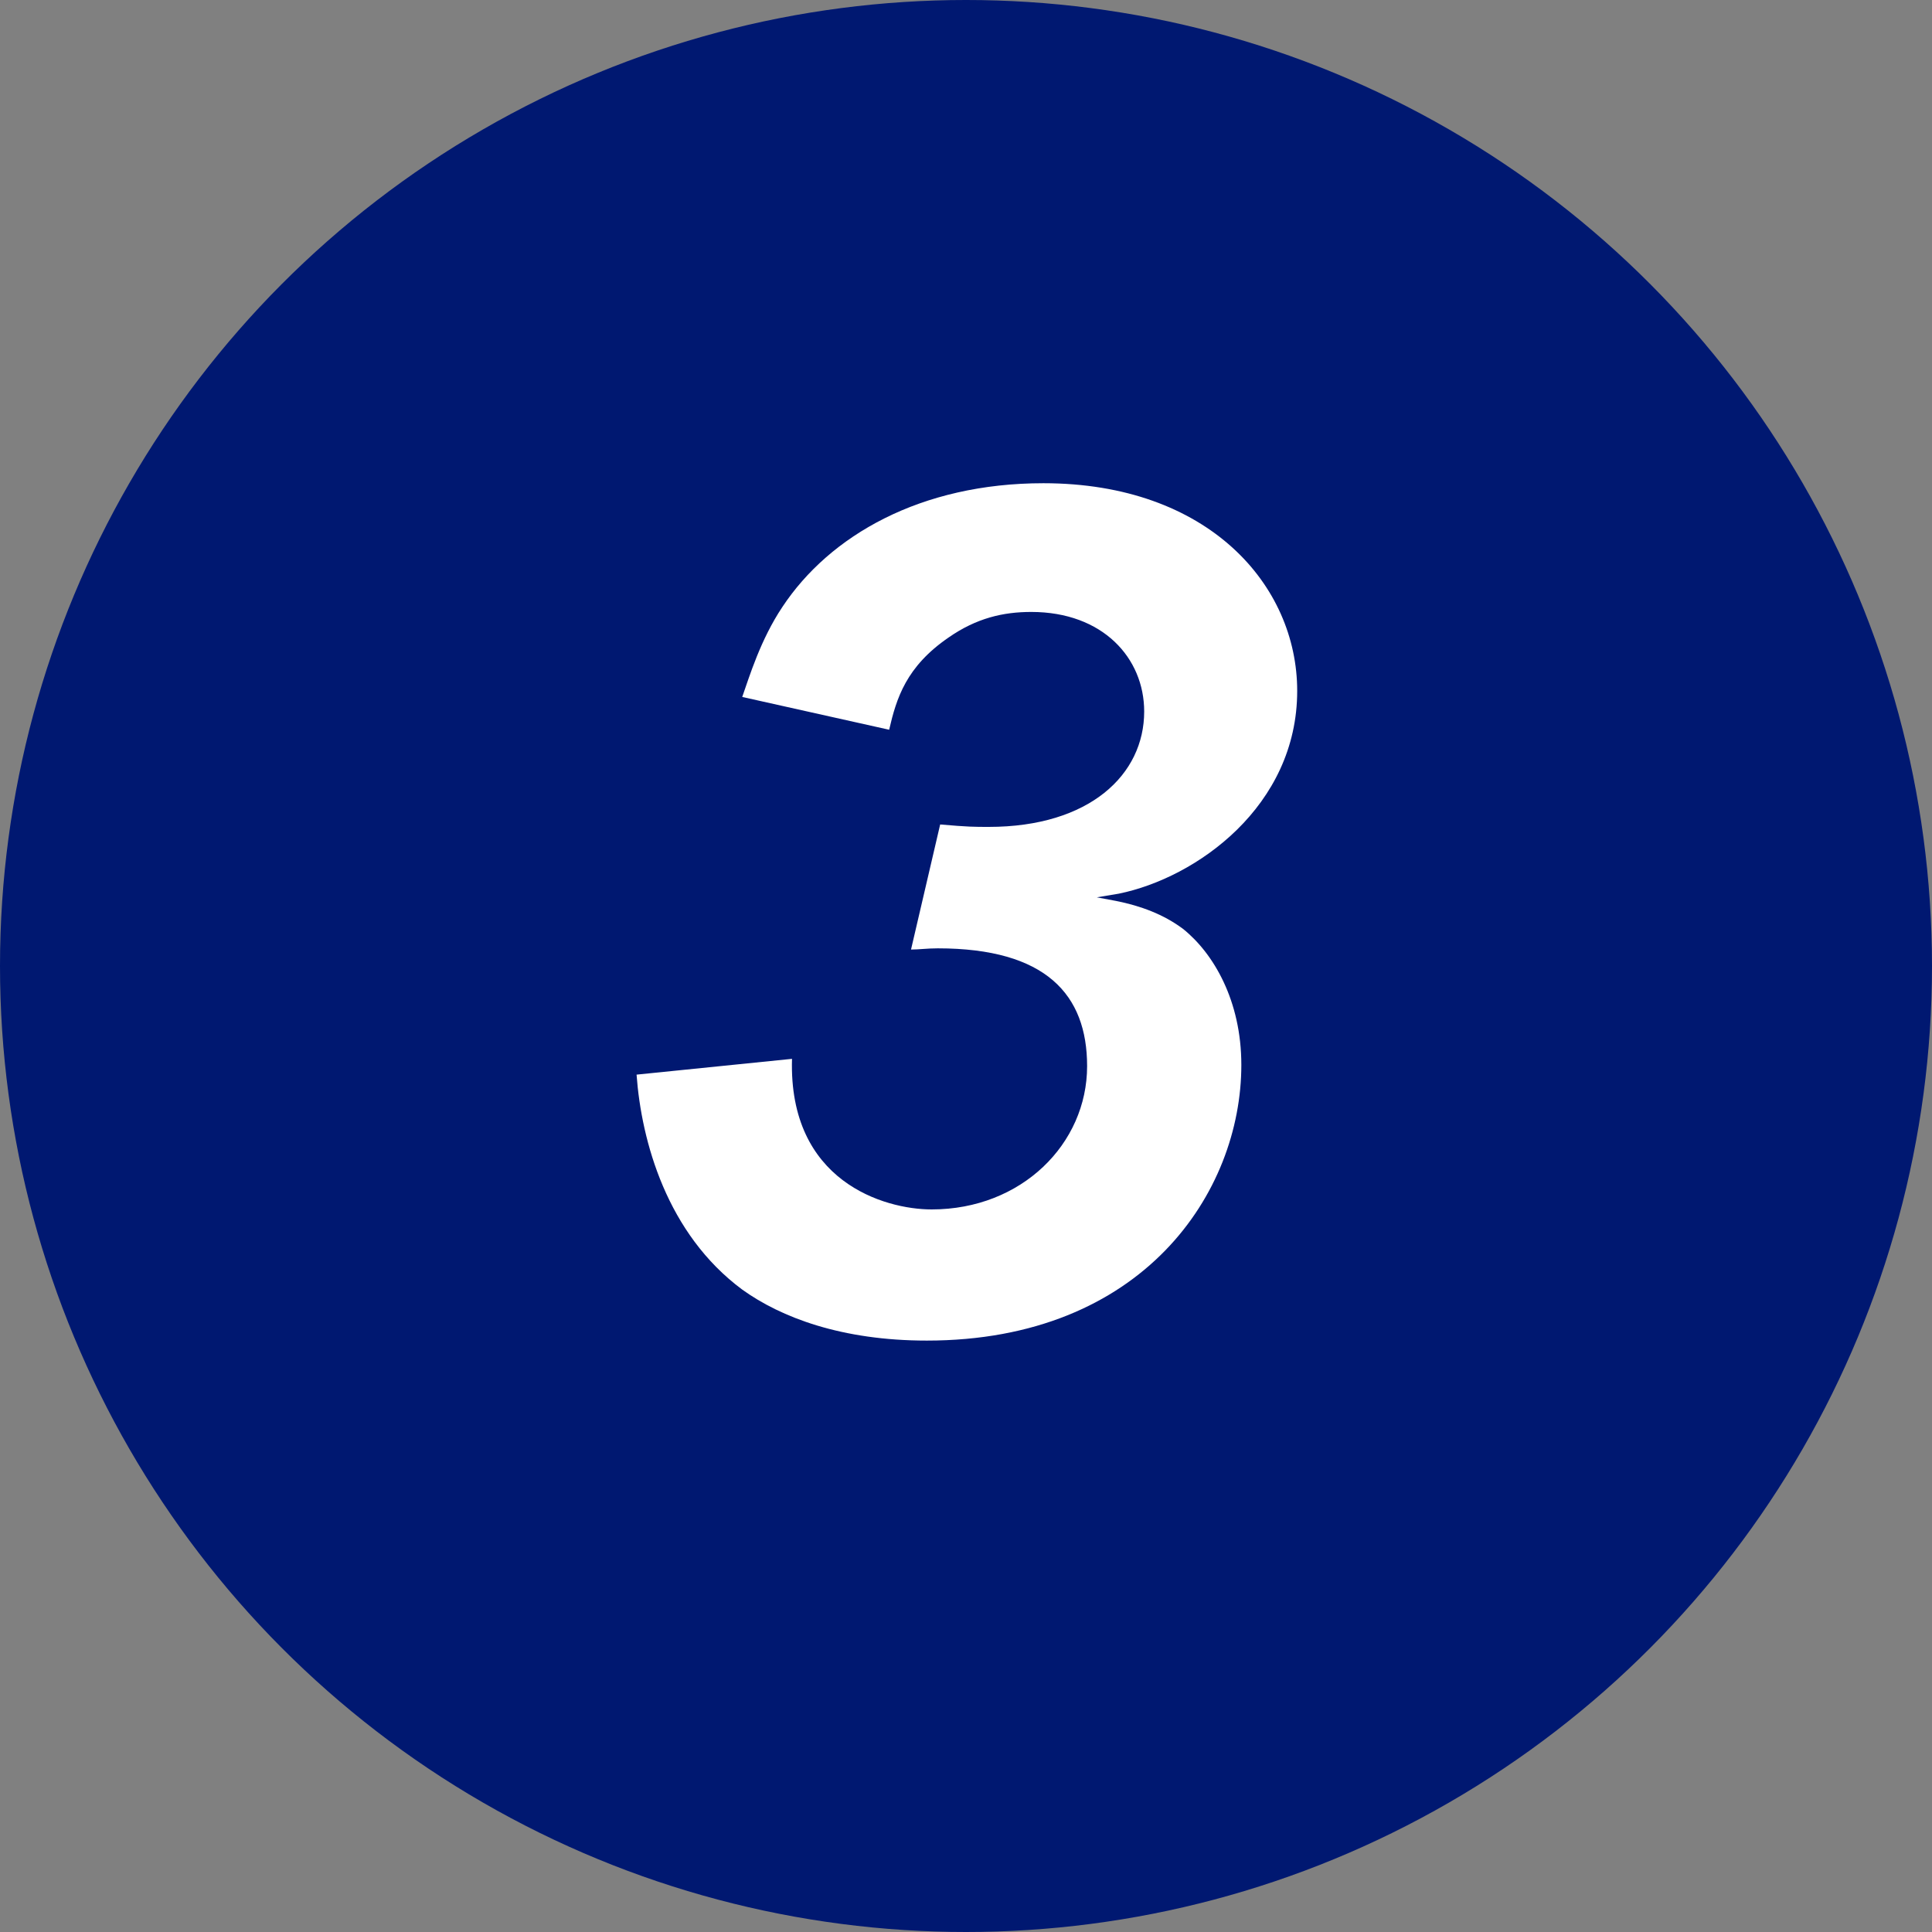
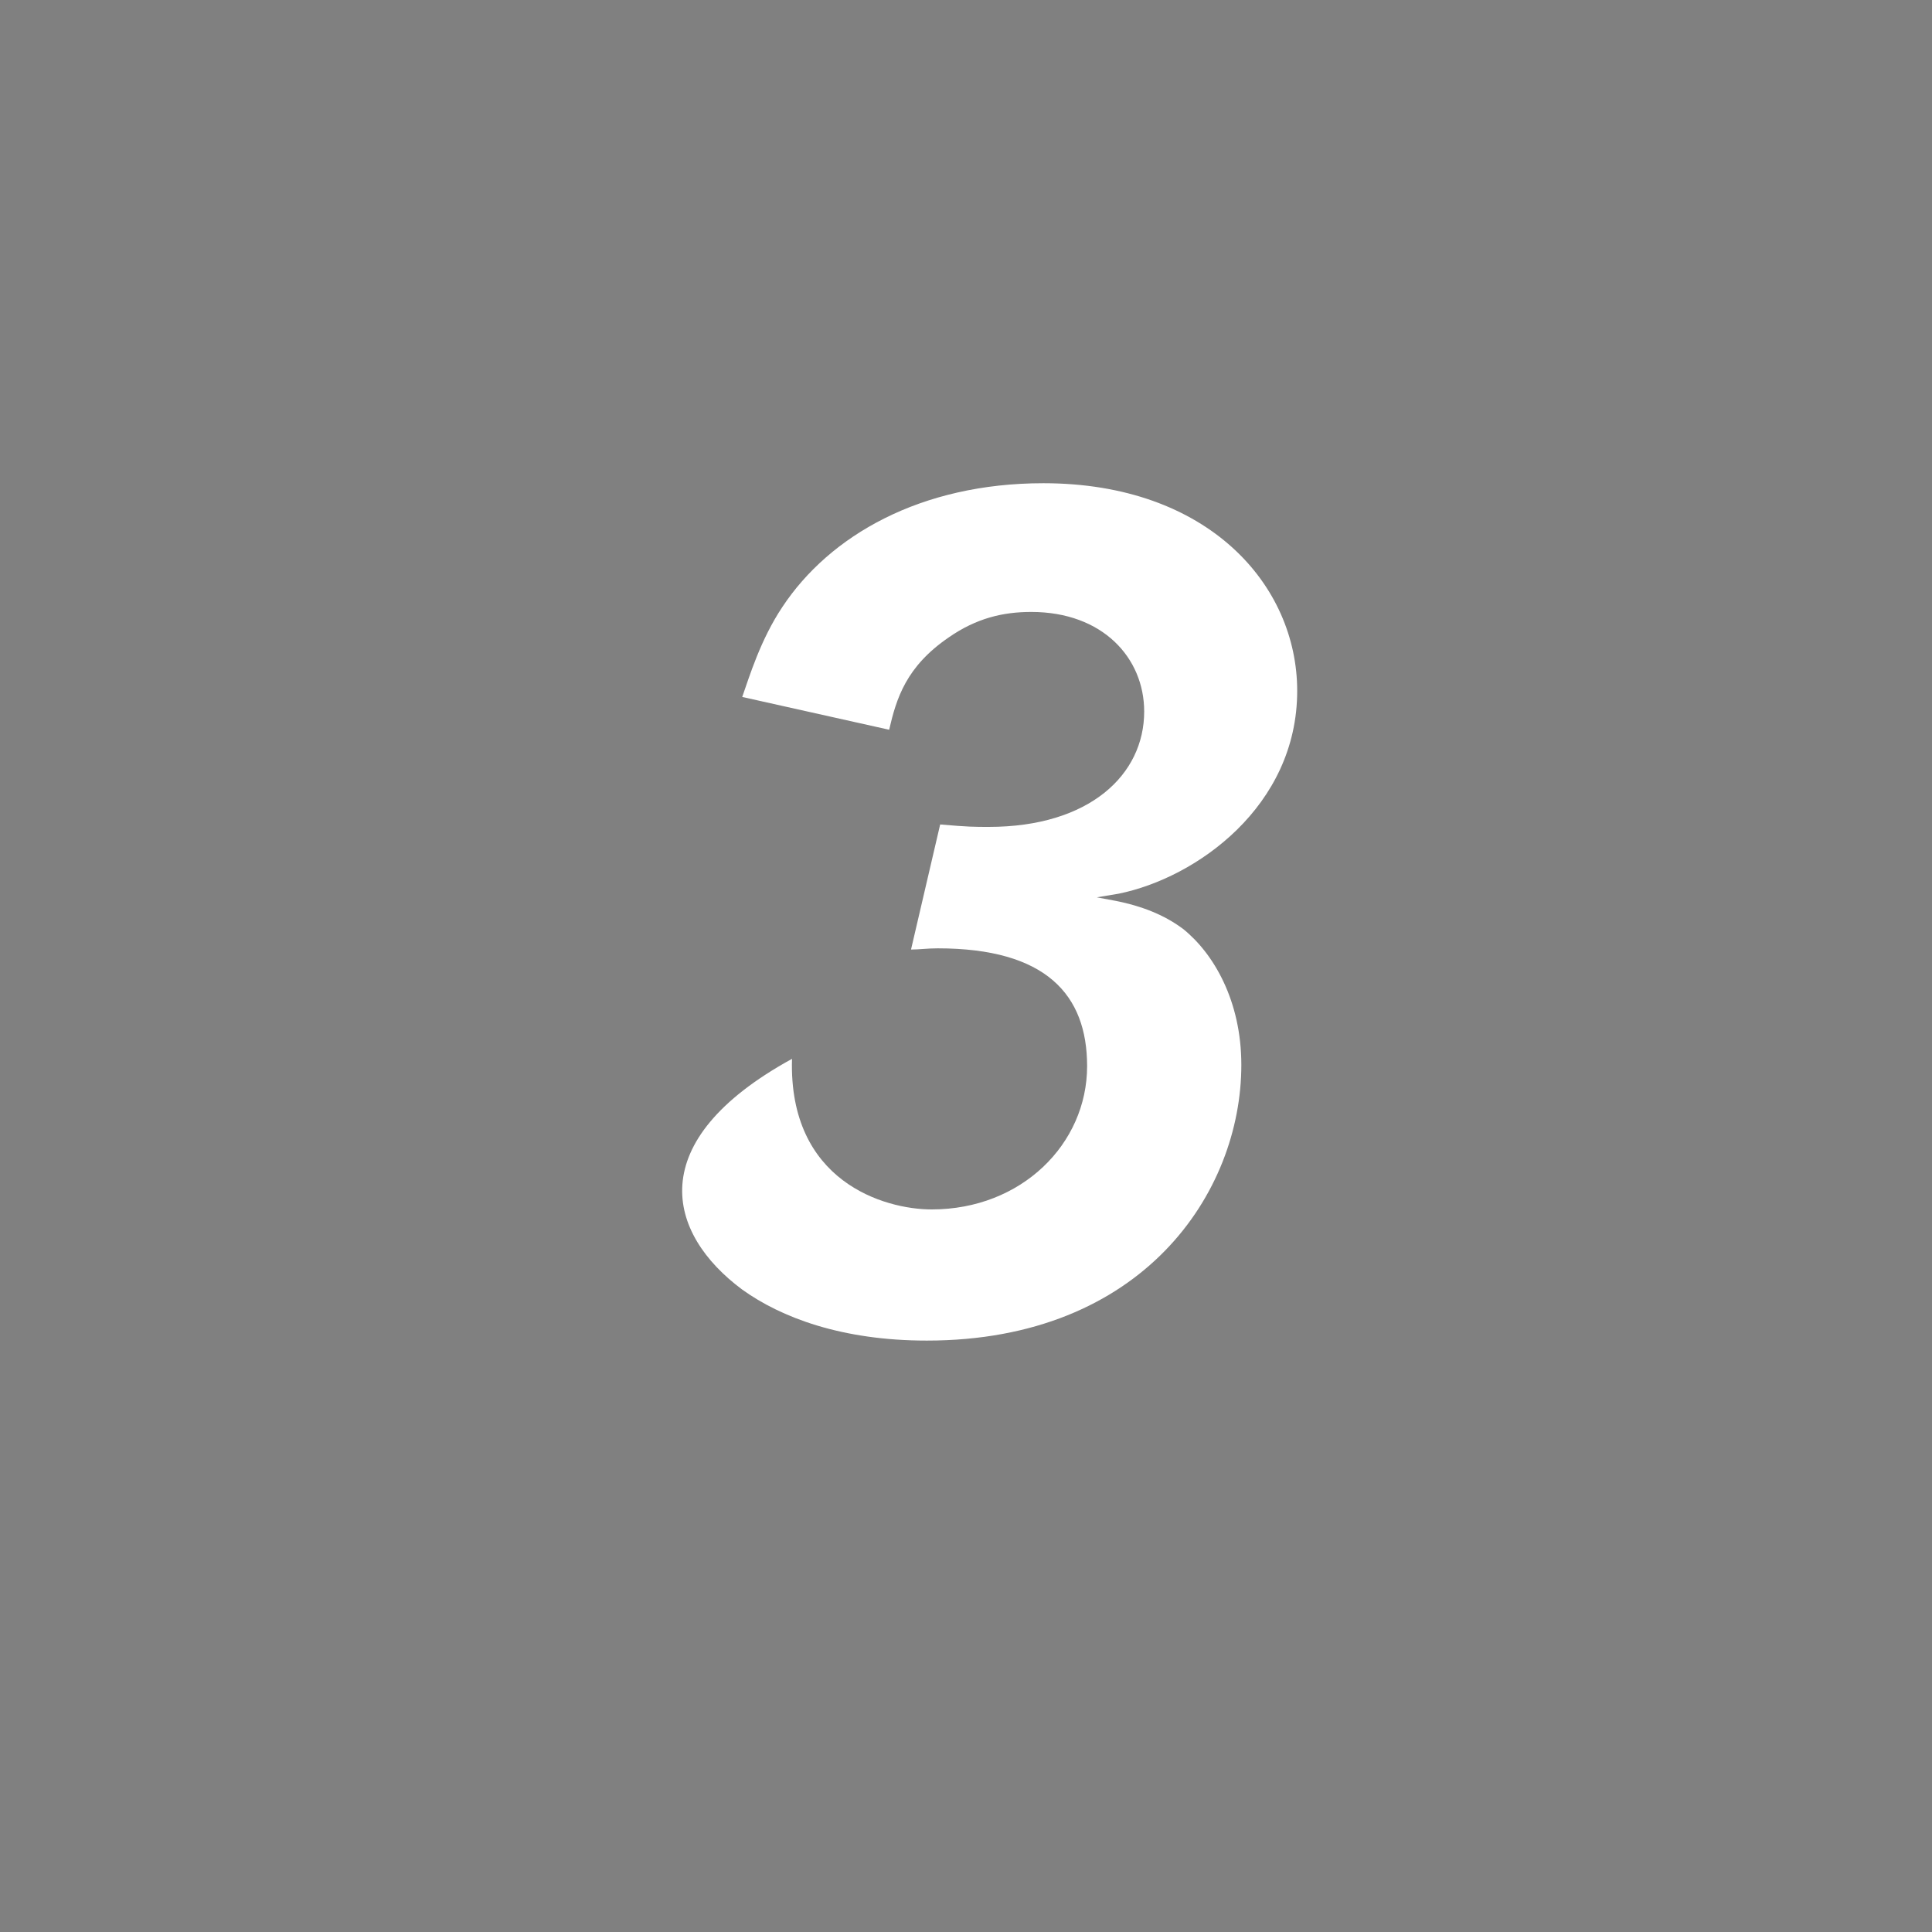
<svg xmlns="http://www.w3.org/2000/svg" width="35px" height="35px" viewBox="0 0 35 35" version="1.1">
  <rect x="0" y="0" width="35" height="35" fill="#808080" stroke="none" />
  <title>Group 14</title>
  <g id="Page-1" stroke="none" stroke-width="1" fill="none" fill-rule="evenodd">
    <g id="会社情報-copy-111" transform="translate(-1043, -2407)">
      <g id="Group-14" transform="translate(1043, 2407)">
-         <circle id="Oval-Copy-9" fill="#001871" cx="17.5" cy="17.5" r="17.5" />
        <g id="3-copy" transform="translate(11.532, 8.754)" fill="#FFFFFF" fill-rule="nonzero">
-           <path d="M8.734,7.436 C10.142,7.15 11.968,5.852 11.968,3.762 C11.968,1.848 10.362,0 7.37,0 C5.148,0 3.498,0.946 2.64,2.244 C2.244,2.838 2.046,3.498 1.914,3.872 L4.576,4.466 C4.708,3.894 4.884,3.322 5.654,2.794 C6.16,2.442 6.644,2.332 7.15,2.332 C8.448,2.332 9.196,3.168 9.196,4.136 C9.196,5.28 8.206,6.226 6.38,6.226 C6.116,6.226 6.006,6.226 5.5,6.182 L4.972,8.448 C5.126,8.448 5.258,8.426 5.456,8.426 C7.414,8.426 8.162,9.262 8.162,10.56 C8.162,11.968 6.974,13.156 5.346,13.156 C4.488,13.156 2.75,12.65 2.816,10.428 L0,10.714 C0.088,11.924 0.55,13.596 1.914,14.608 C2.618,15.114 3.718,15.532 5.258,15.532 C9.174,15.532 10.956,12.848 10.956,10.538 C10.956,9.372 10.45,8.514 9.9,8.074 C9.548,7.81 9.13,7.656 8.69,7.568 L8.338,7.502 L8.734,7.436 Z" id="Path" />
+           <path d="M8.734,7.436 C10.142,7.15 11.968,5.852 11.968,3.762 C11.968,1.848 10.362,0 7.37,0 C5.148,0 3.498,0.946 2.64,2.244 C2.244,2.838 2.046,3.498 1.914,3.872 L4.576,4.466 C4.708,3.894 4.884,3.322 5.654,2.794 C6.16,2.442 6.644,2.332 7.15,2.332 C8.448,2.332 9.196,3.168 9.196,4.136 C9.196,5.28 8.206,6.226 6.38,6.226 C6.116,6.226 6.006,6.226 5.5,6.182 L4.972,8.448 C5.126,8.448 5.258,8.426 5.456,8.426 C7.414,8.426 8.162,9.262 8.162,10.56 C8.162,11.968 6.974,13.156 5.346,13.156 C4.488,13.156 2.75,12.65 2.816,10.428 C0.088,11.924 0.55,13.596 1.914,14.608 C2.618,15.114 3.718,15.532 5.258,15.532 C9.174,15.532 10.956,12.848 10.956,10.538 C10.956,9.372 10.45,8.514 9.9,8.074 C9.548,7.81 9.13,7.656 8.69,7.568 L8.338,7.502 L8.734,7.436 Z" id="Path" />
        </g>
      </g>
    </g>
  </g>
</svg>